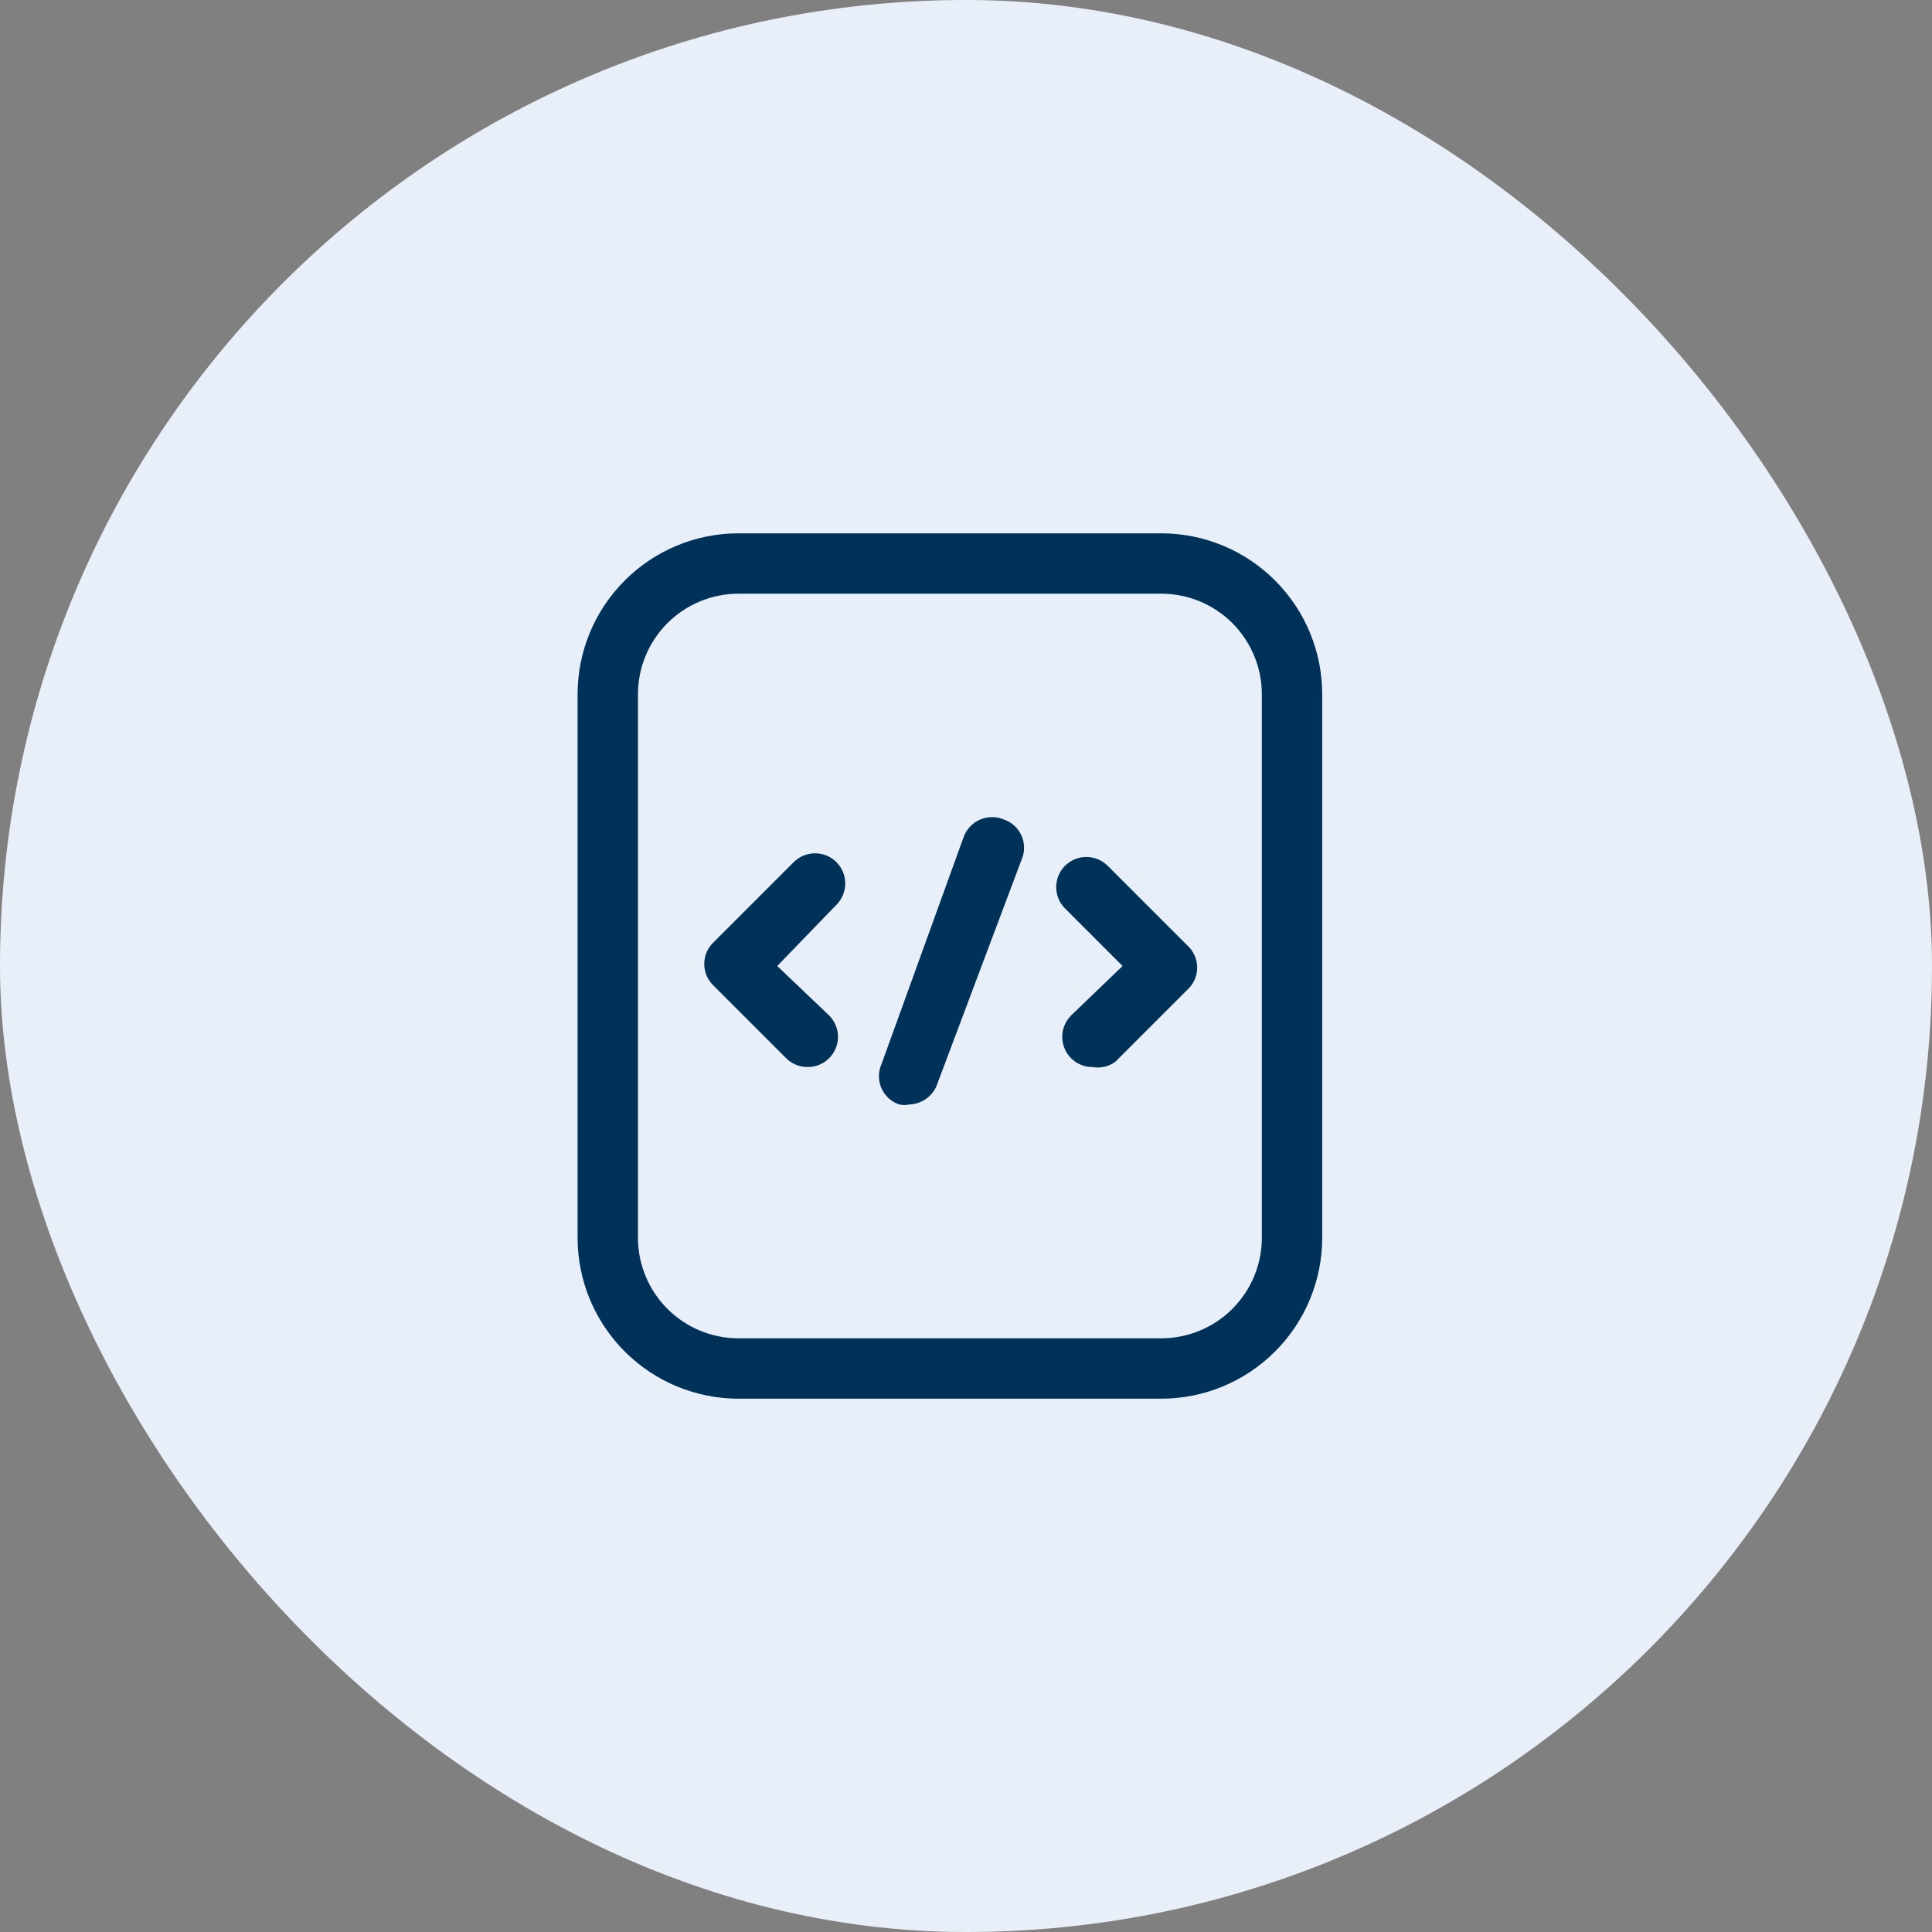
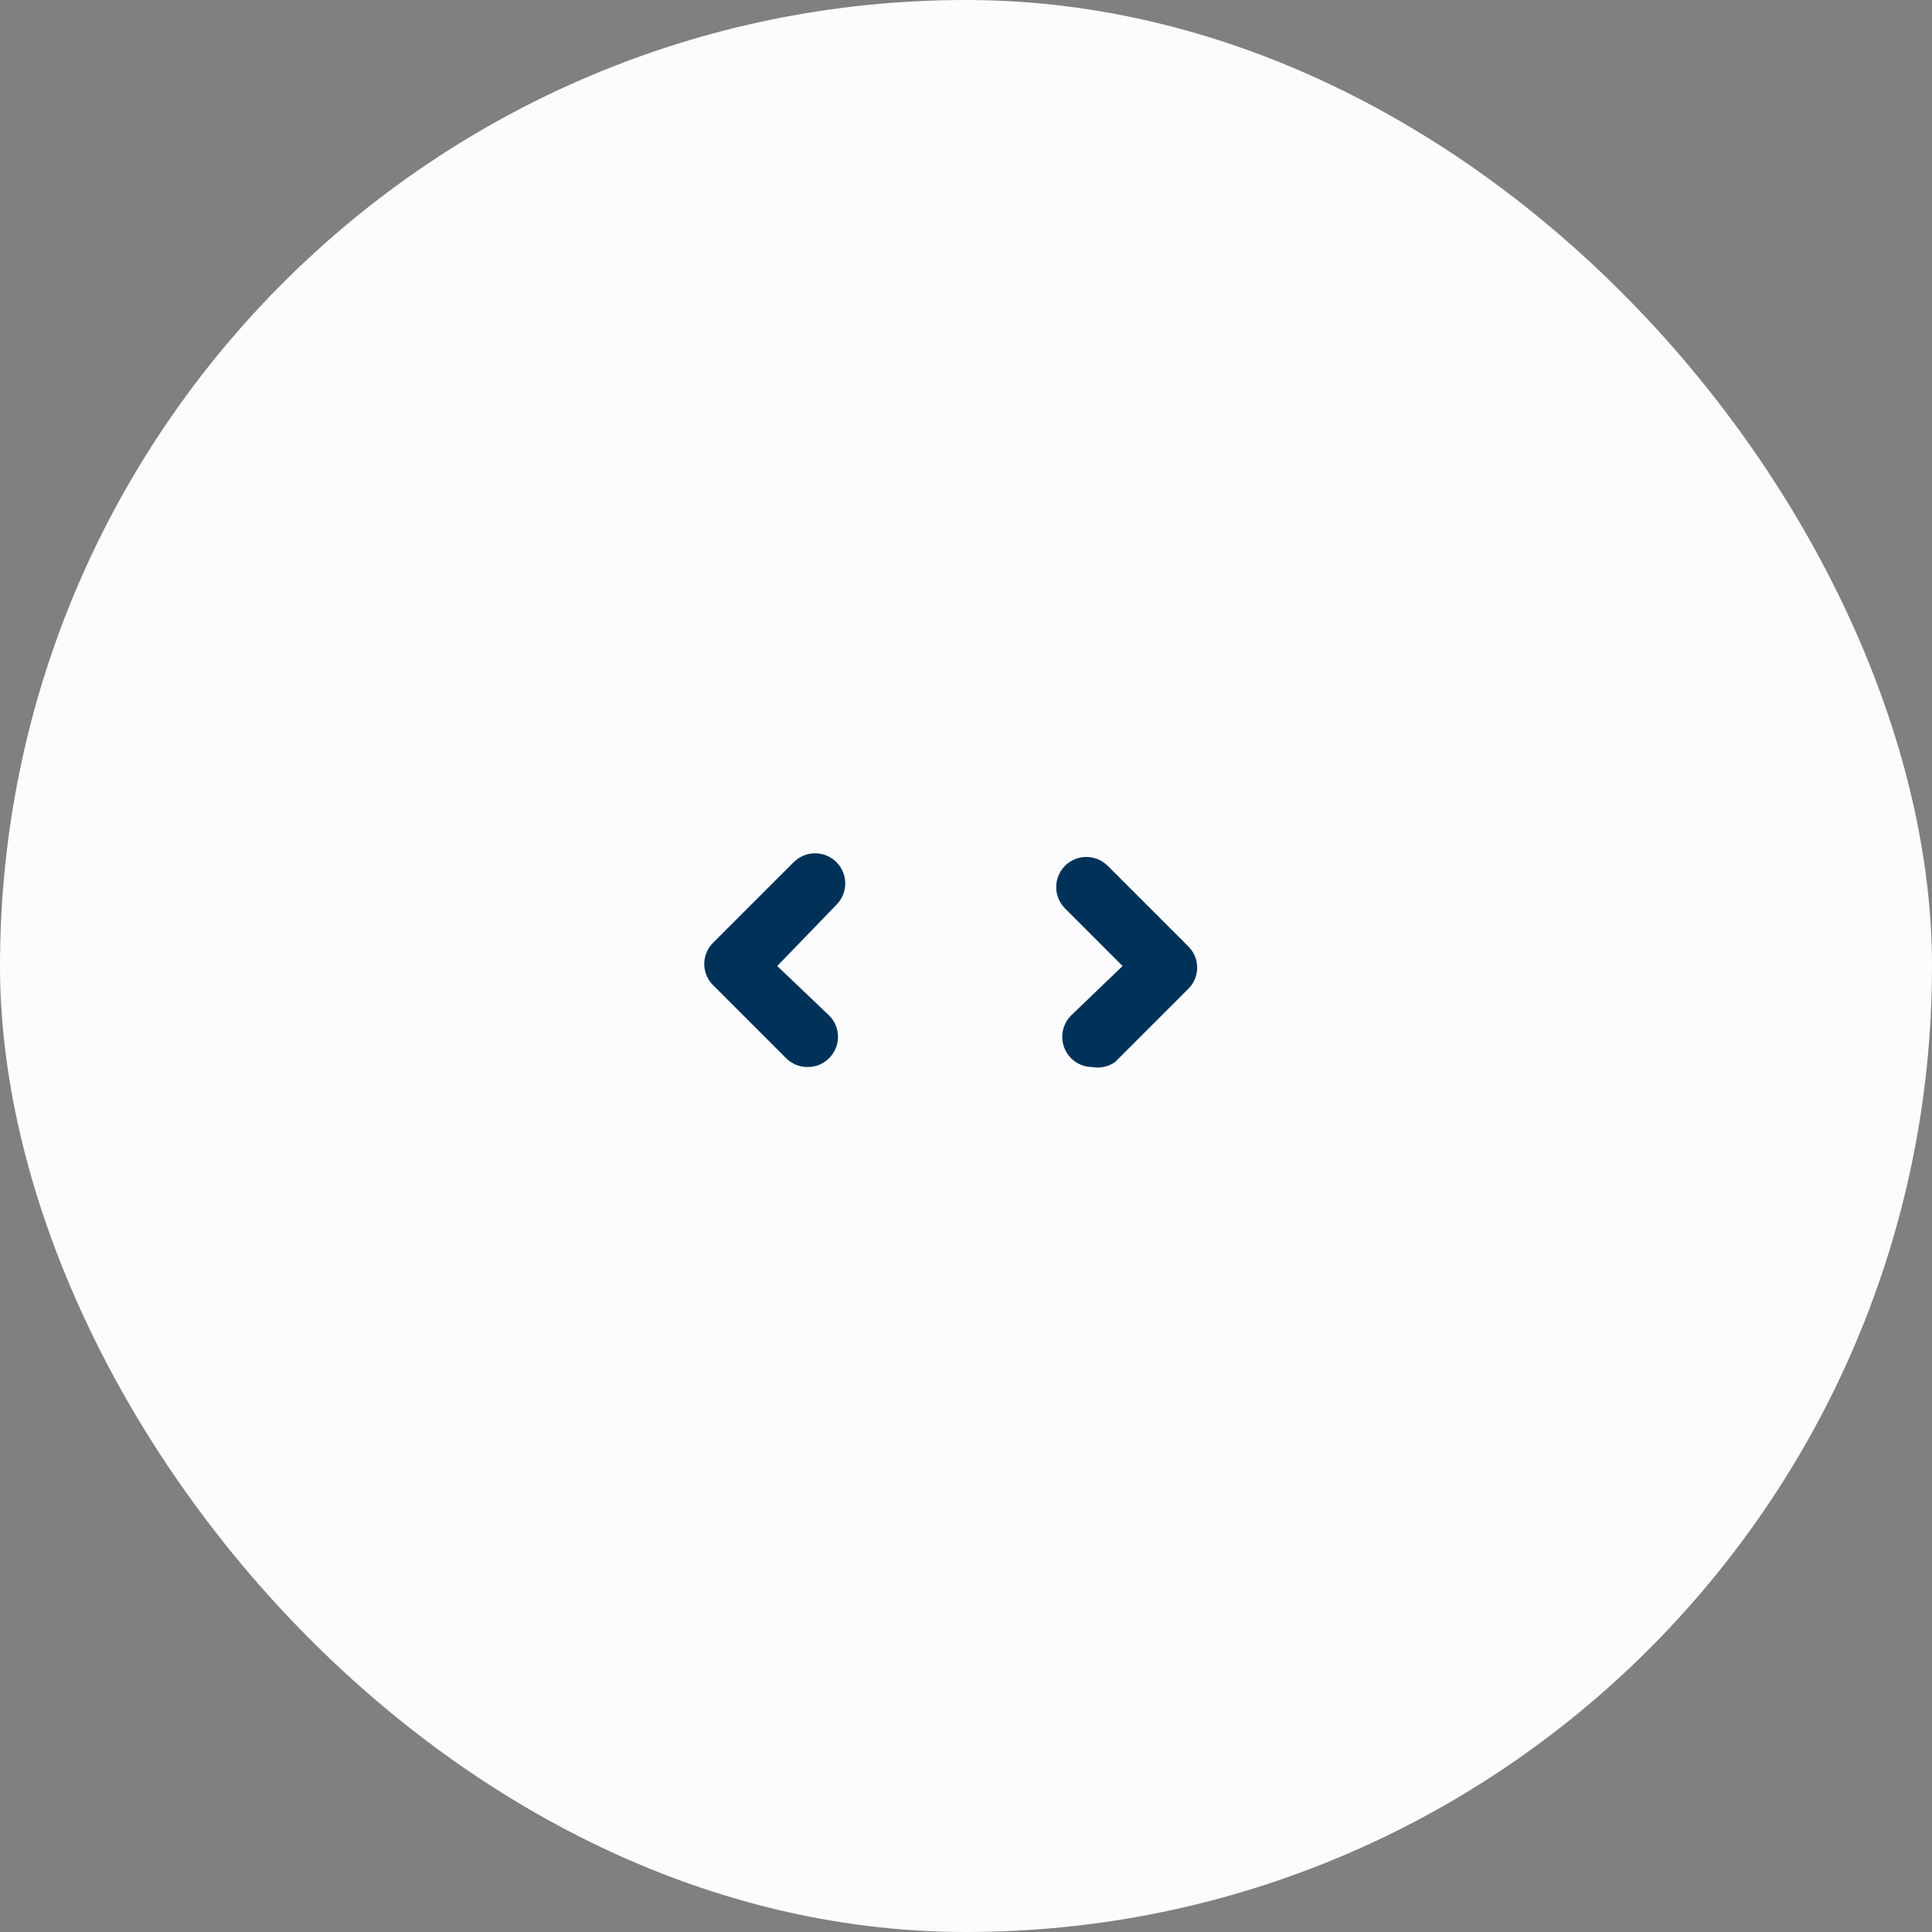
<svg xmlns="http://www.w3.org/2000/svg" width="48" height="48" viewBox="0 0 48 48" fill="none">
  <rect x="0" y="0" width="48" height="48" fill="#808080" stroke="none" />
  <rect width="48" height="48" rx="24" fill="#FCFCFF" />
-   <rect width="48" height="48" rx="24" fill="#0861A4" fill-opacity="0.08" />
  <path d="M20.06 26.509C19.962 26.51 19.864 26.491 19.773 26.453C19.682 26.415 19.599 26.36 19.53 26.29L17.72 24.48C17.649 24.411 17.593 24.328 17.555 24.237C17.516 24.146 17.497 24.048 17.497 23.95C17.497 23.851 17.516 23.753 17.555 23.662C17.593 23.571 17.649 23.488 17.72 23.419L19.72 21.419C19.861 21.279 20.051 21.2 20.25 21.2C20.449 21.2 20.64 21.279 20.78 21.419C20.921 21.56 21 21.751 21 21.95C21 22.148 20.921 22.339 20.78 22.48L19.31 24L20.6 25.23C20.741 25.37 20.82 25.561 20.82 25.759C20.82 25.958 20.741 26.149 20.6 26.29C20.53 26.361 20.446 26.417 20.353 26.455C20.26 26.493 20.16 26.511 20.06 26.509Z" fill="#003259" />
  <path d="M27.14 26.51C27.041 26.511 26.944 26.492 26.853 26.454C26.762 26.416 26.679 26.36 26.61 26.29C26.47 26.15 26.391 25.959 26.391 25.76C26.391 25.562 26.47 25.371 26.61 25.23L27.89 24L26.46 22.57C26.32 22.43 26.241 22.239 26.241 22.04C26.241 21.842 26.32 21.651 26.46 21.51C26.601 21.37 26.791 21.291 26.99 21.291C27.189 21.291 27.379 21.37 27.52 21.51L29.52 23.51C29.591 23.579 29.647 23.662 29.686 23.753C29.724 23.844 29.744 23.942 29.744 24.04C29.744 24.139 29.724 24.237 29.686 24.328C29.647 24.419 29.591 24.501 29.52 24.57L27.71 26.38C27.629 26.44 27.536 26.482 27.438 26.504C27.34 26.526 27.239 26.529 27.14 26.51Z" fill="#003259" />
-   <path d="M22.6 27.44C22.514 27.459 22.426 27.459 22.34 27.44C22.243 27.407 22.153 27.355 22.077 27.285C22.002 27.216 21.941 27.131 21.9 27.037C21.858 26.943 21.837 26.842 21.837 26.739C21.837 26.636 21.858 26.534 21.9 26.44L23.94 20.8C23.974 20.704 24.028 20.616 24.097 20.541C24.167 20.465 24.251 20.405 24.345 20.364C24.439 20.323 24.54 20.302 24.642 20.301C24.744 20.3 24.846 20.32 24.94 20.36C25.037 20.393 25.127 20.446 25.203 20.515C25.279 20.585 25.339 20.669 25.38 20.763C25.422 20.858 25.443 20.959 25.443 21.062C25.443 21.165 25.422 21.266 25.38 21.36L23.26 27C23.2 27.127 23.107 27.234 22.991 27.312C22.875 27.389 22.74 27.434 22.6 27.44Z" fill="#003259" />
-   <path d="M28.85 34.75H18.35C17.289 34.75 16.272 34.329 15.522 33.578C14.771 32.828 14.35 31.811 14.35 30.75V17.25C14.35 16.189 14.771 15.172 15.522 14.422C16.272 13.671 17.289 13.25 18.35 13.25H28.85C29.911 13.25 30.928 13.671 31.678 14.422C32.429 15.172 32.85 16.189 32.85 17.25V30.75C32.85 31.811 32.429 32.828 31.678 33.578C30.928 34.329 29.911 34.75 28.85 34.75ZM18.35 14.75C17.687 14.75 17.051 15.013 16.582 15.482C16.113 15.951 15.85 16.587 15.85 17.25V30.75C15.85 31.413 16.113 32.049 16.582 32.518C17.051 32.987 17.687 33.25 18.35 33.25H28.85C29.513 33.25 30.149 32.987 30.618 32.518C31.087 32.049 31.35 31.413 31.35 30.75V17.25C31.35 16.587 31.087 15.951 30.618 15.482C30.149 15.013 29.513 14.75 28.85 14.75H18.35Z" fill="#003259" />
</svg>